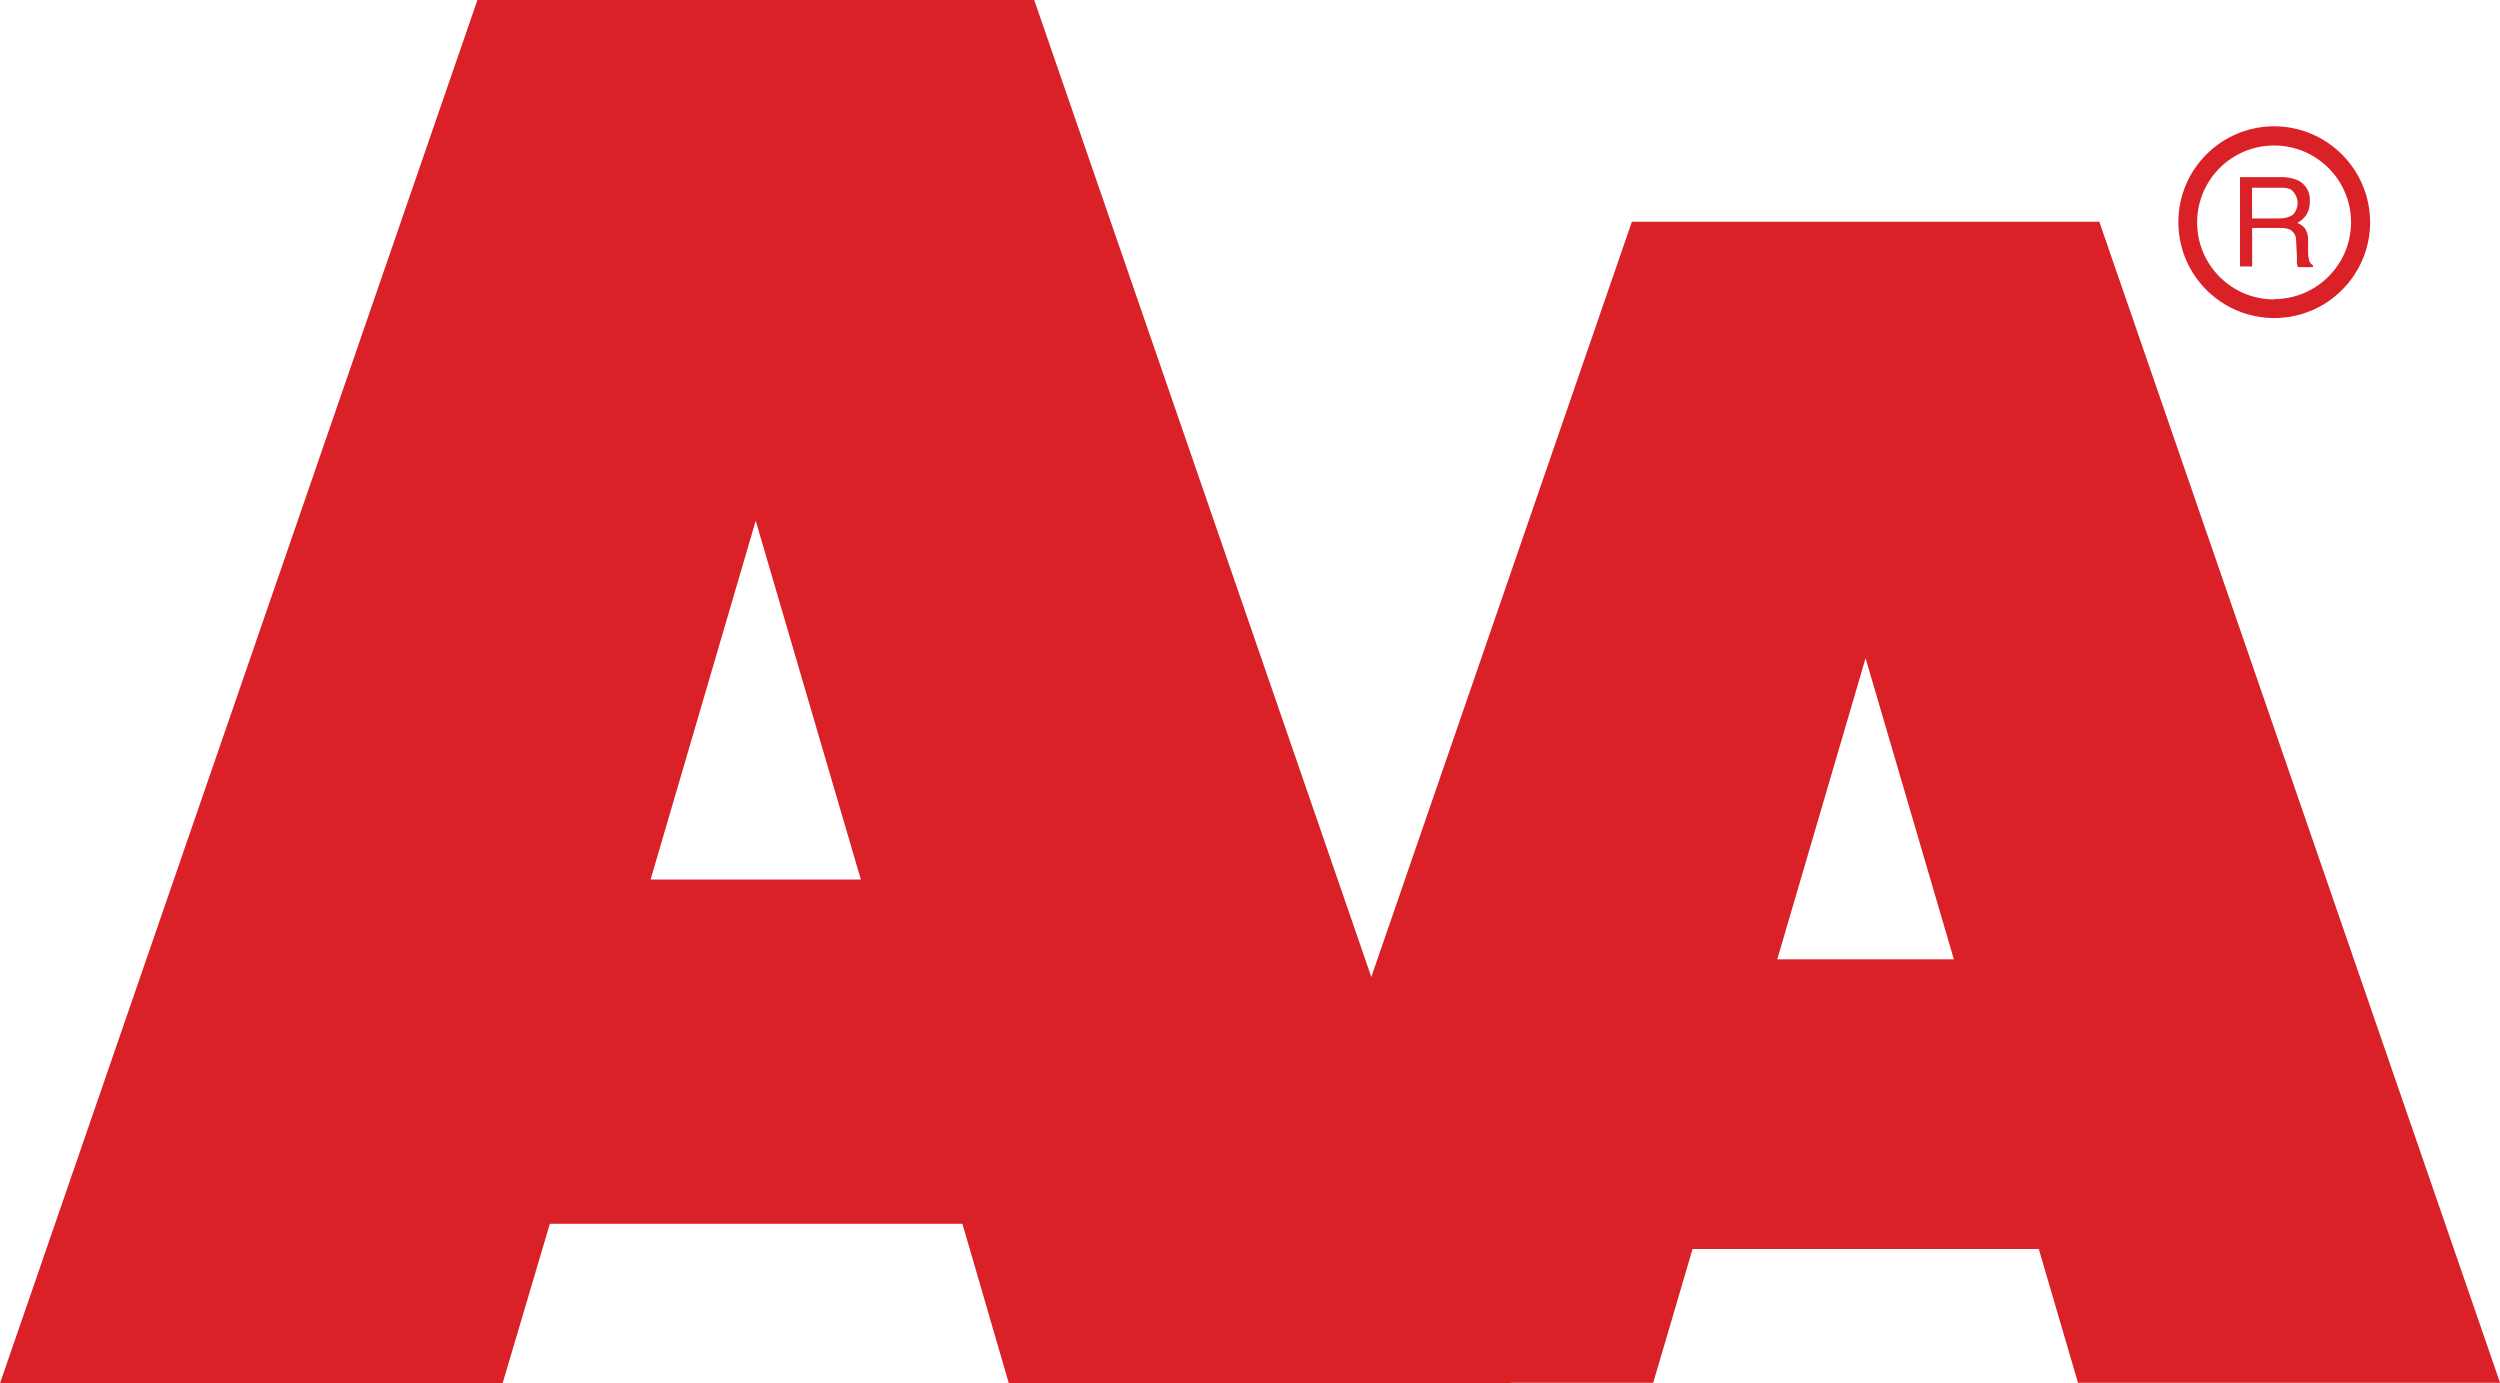
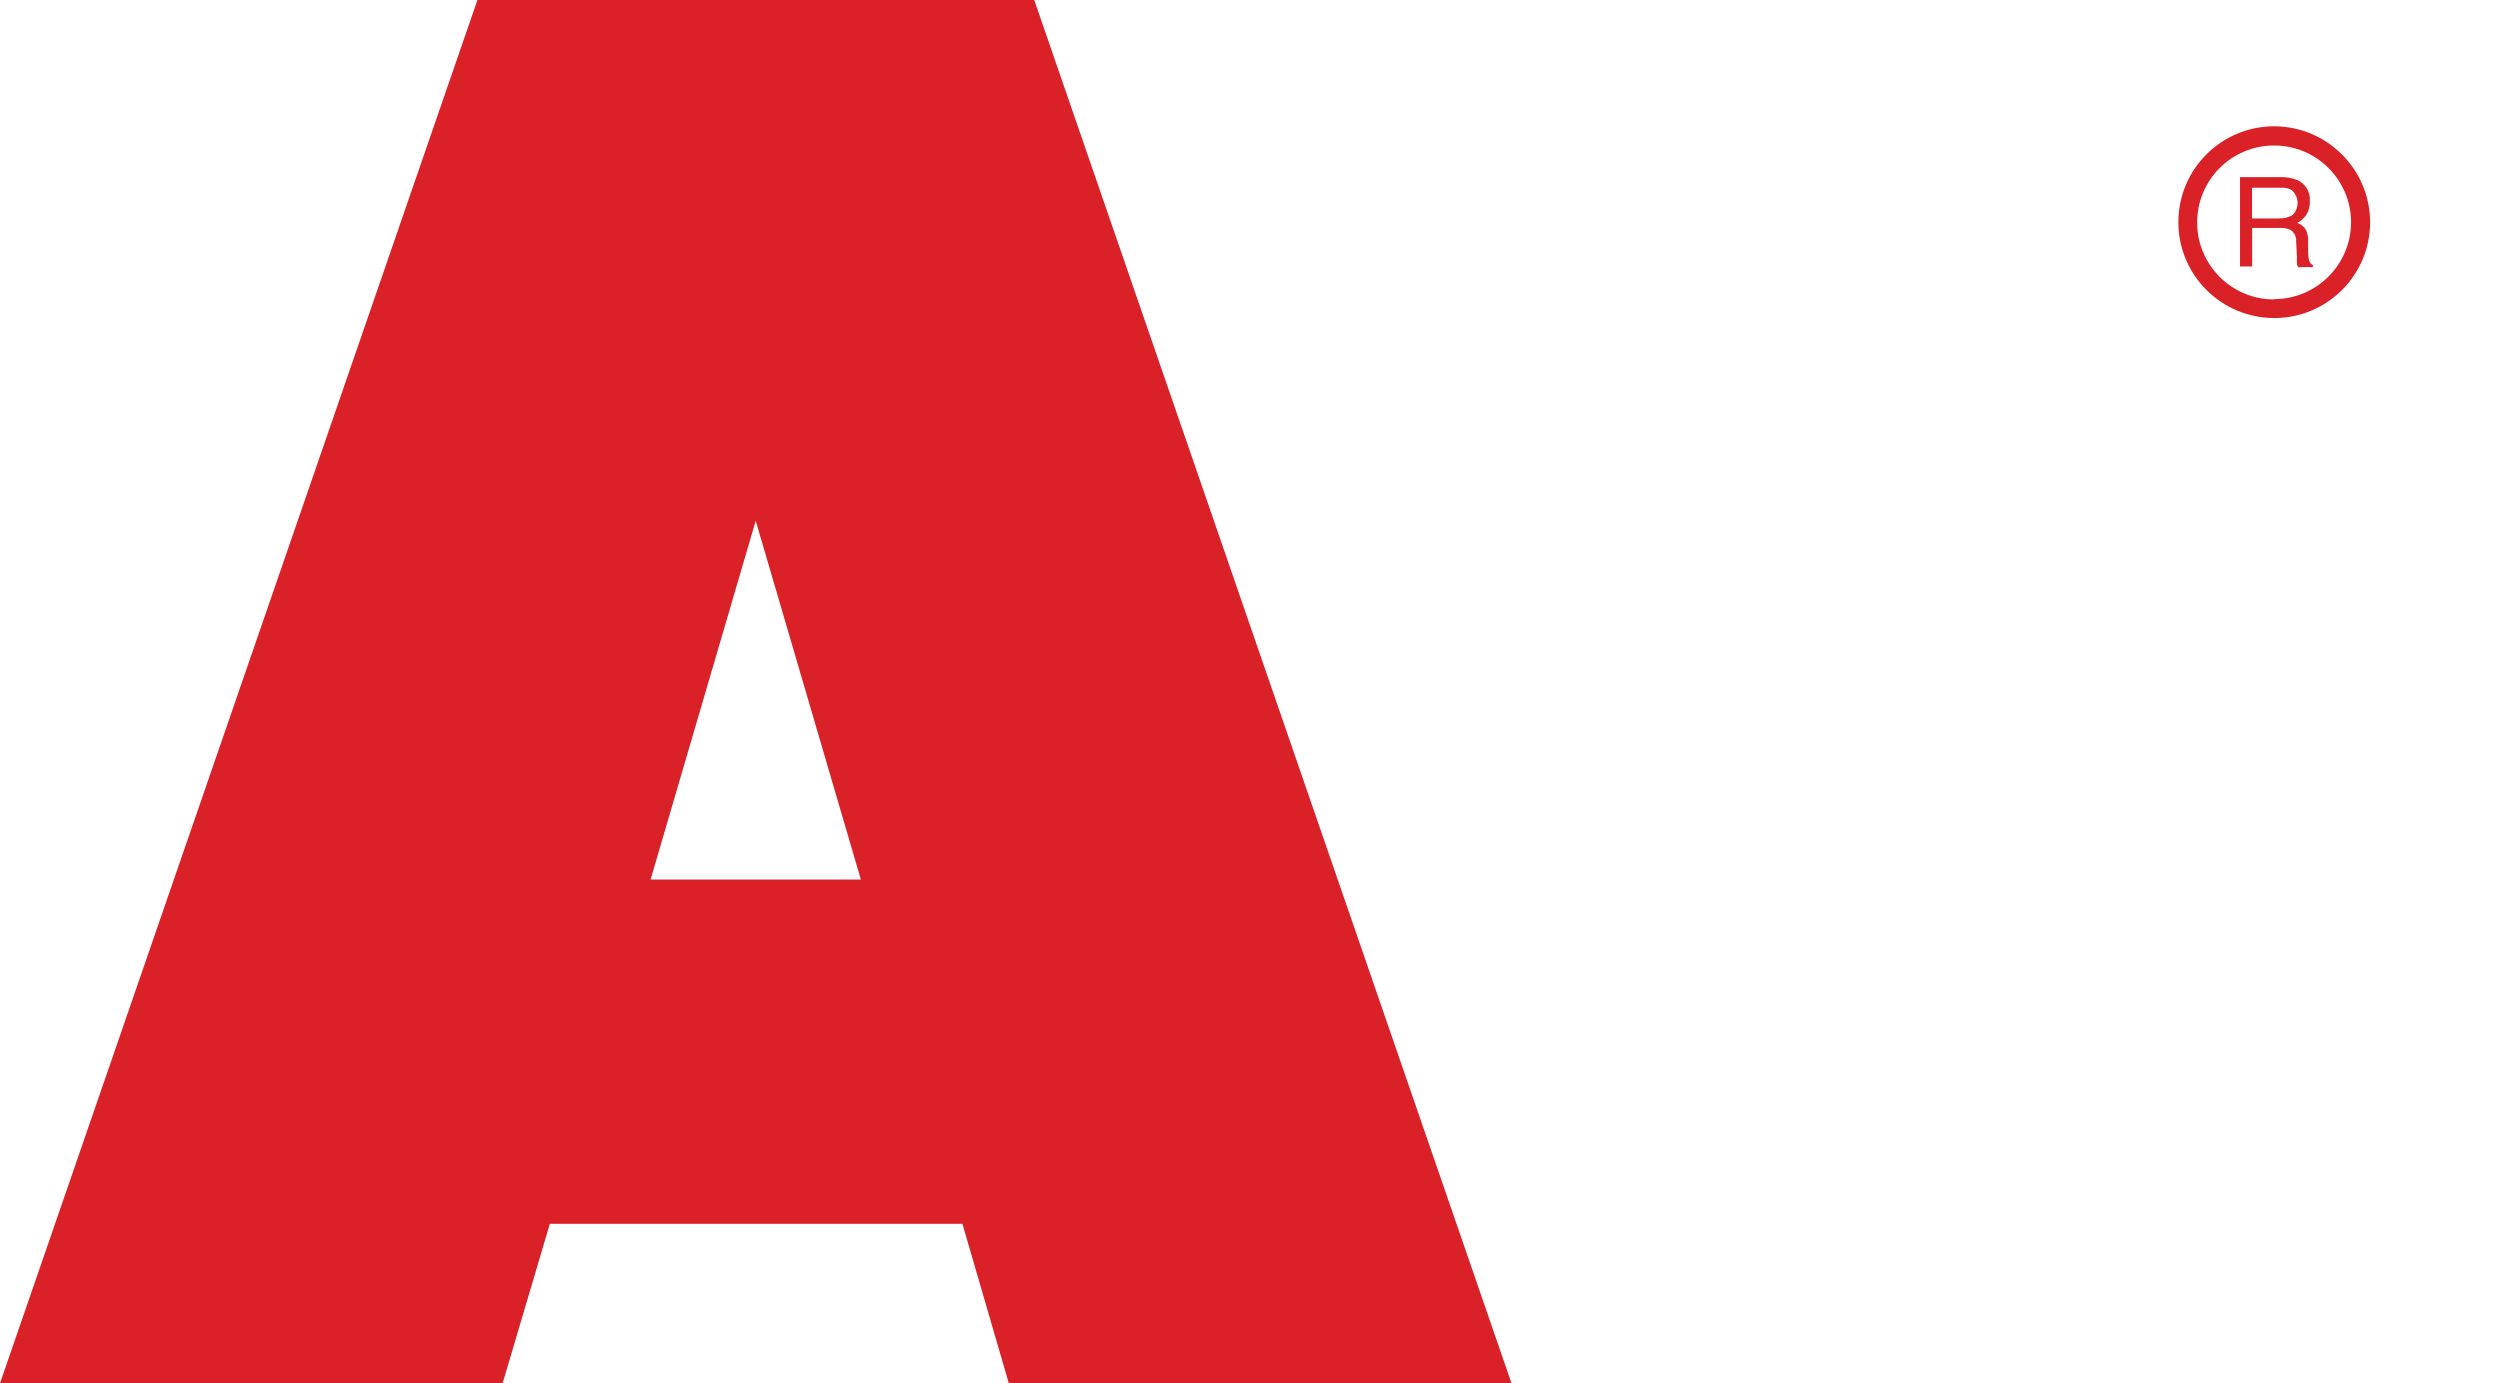
<svg xmlns="http://www.w3.org/2000/svg" id="Layer_2" data-name="Layer 2" viewBox="0 0 334.55 185.11">
  <defs>
    <style>      .cls-1 {        fill: #da2128;        fill-rule: evenodd;      }    </style>
  </defs>
  <g id="Layer_1-2" data-name="Layer 1">
    <g>
      <path class="cls-1" d="m135.01,185.11h67.26L138.4,0H63.89L0,185.11h67.26l6.32-21.34h55.21l6.21,21.34Zm-47.95-67.41l14.07-48.01,14.07,48.01h-28.14Z" />
-       <path class="cls-1" d="m226.48,167.14h46.35l5.25,17.91h56.48l-53.63-155.38h-62.55l-53.61,155.38h56.46l5.27-17.91Zm11.35-38.76l11.82-40.3,11.82,40.3h-23.64Z" />
      <path class="cls-1" d="m304.32,16.9c-7.08.01-12.82,5.76-12.81,12.84,0,7.08,5.75,12.82,12.84,12.82,7.08,0,12.82-5.75,12.82-12.83-.02-7.08-5.77-12.82-12.85-12.83Zm0,23.17c-5.69,0-10.3-4.61-10.3-10.3s4.61-10.3,10.3-10.3,10.3,4.61,10.3,10.3c-.03,5.67-4.63,10.25-10.3,10.26v.04Zm-4.57-16.37h5.46c.76-.02,1.52.12,2.23.4,1.1.5,1.76,1.64,1.66,2.84.03.62-.12,1.24-.44,1.77-.31.48-.74.86-1.24,1.12.41.15.78.41,1.05.76.28.45.42.98.4,1.52v1.6c0,.35.04.69.11,1.03.05.32.24.59.53.74v.27h-2c-.05-.13-.09-.26-.13-.4-.02-.32-.02-.63,0-.95l-.11-2.11c.05-.64-.28-1.26-.84-1.58-.46-.17-.95-.24-1.43-.21h-3.62v5.16h-1.62v-11.97Zm5.29,5.52c.62.03,1.24-.13,1.77-.46.46-.47.7-1.11.65-1.76-.05-.65-.38-1.25-.9-1.65-.41-.17-.86-.25-1.31-.23h-3.88v4.11h3.67Z" />
    </g>
  </g>
</svg>